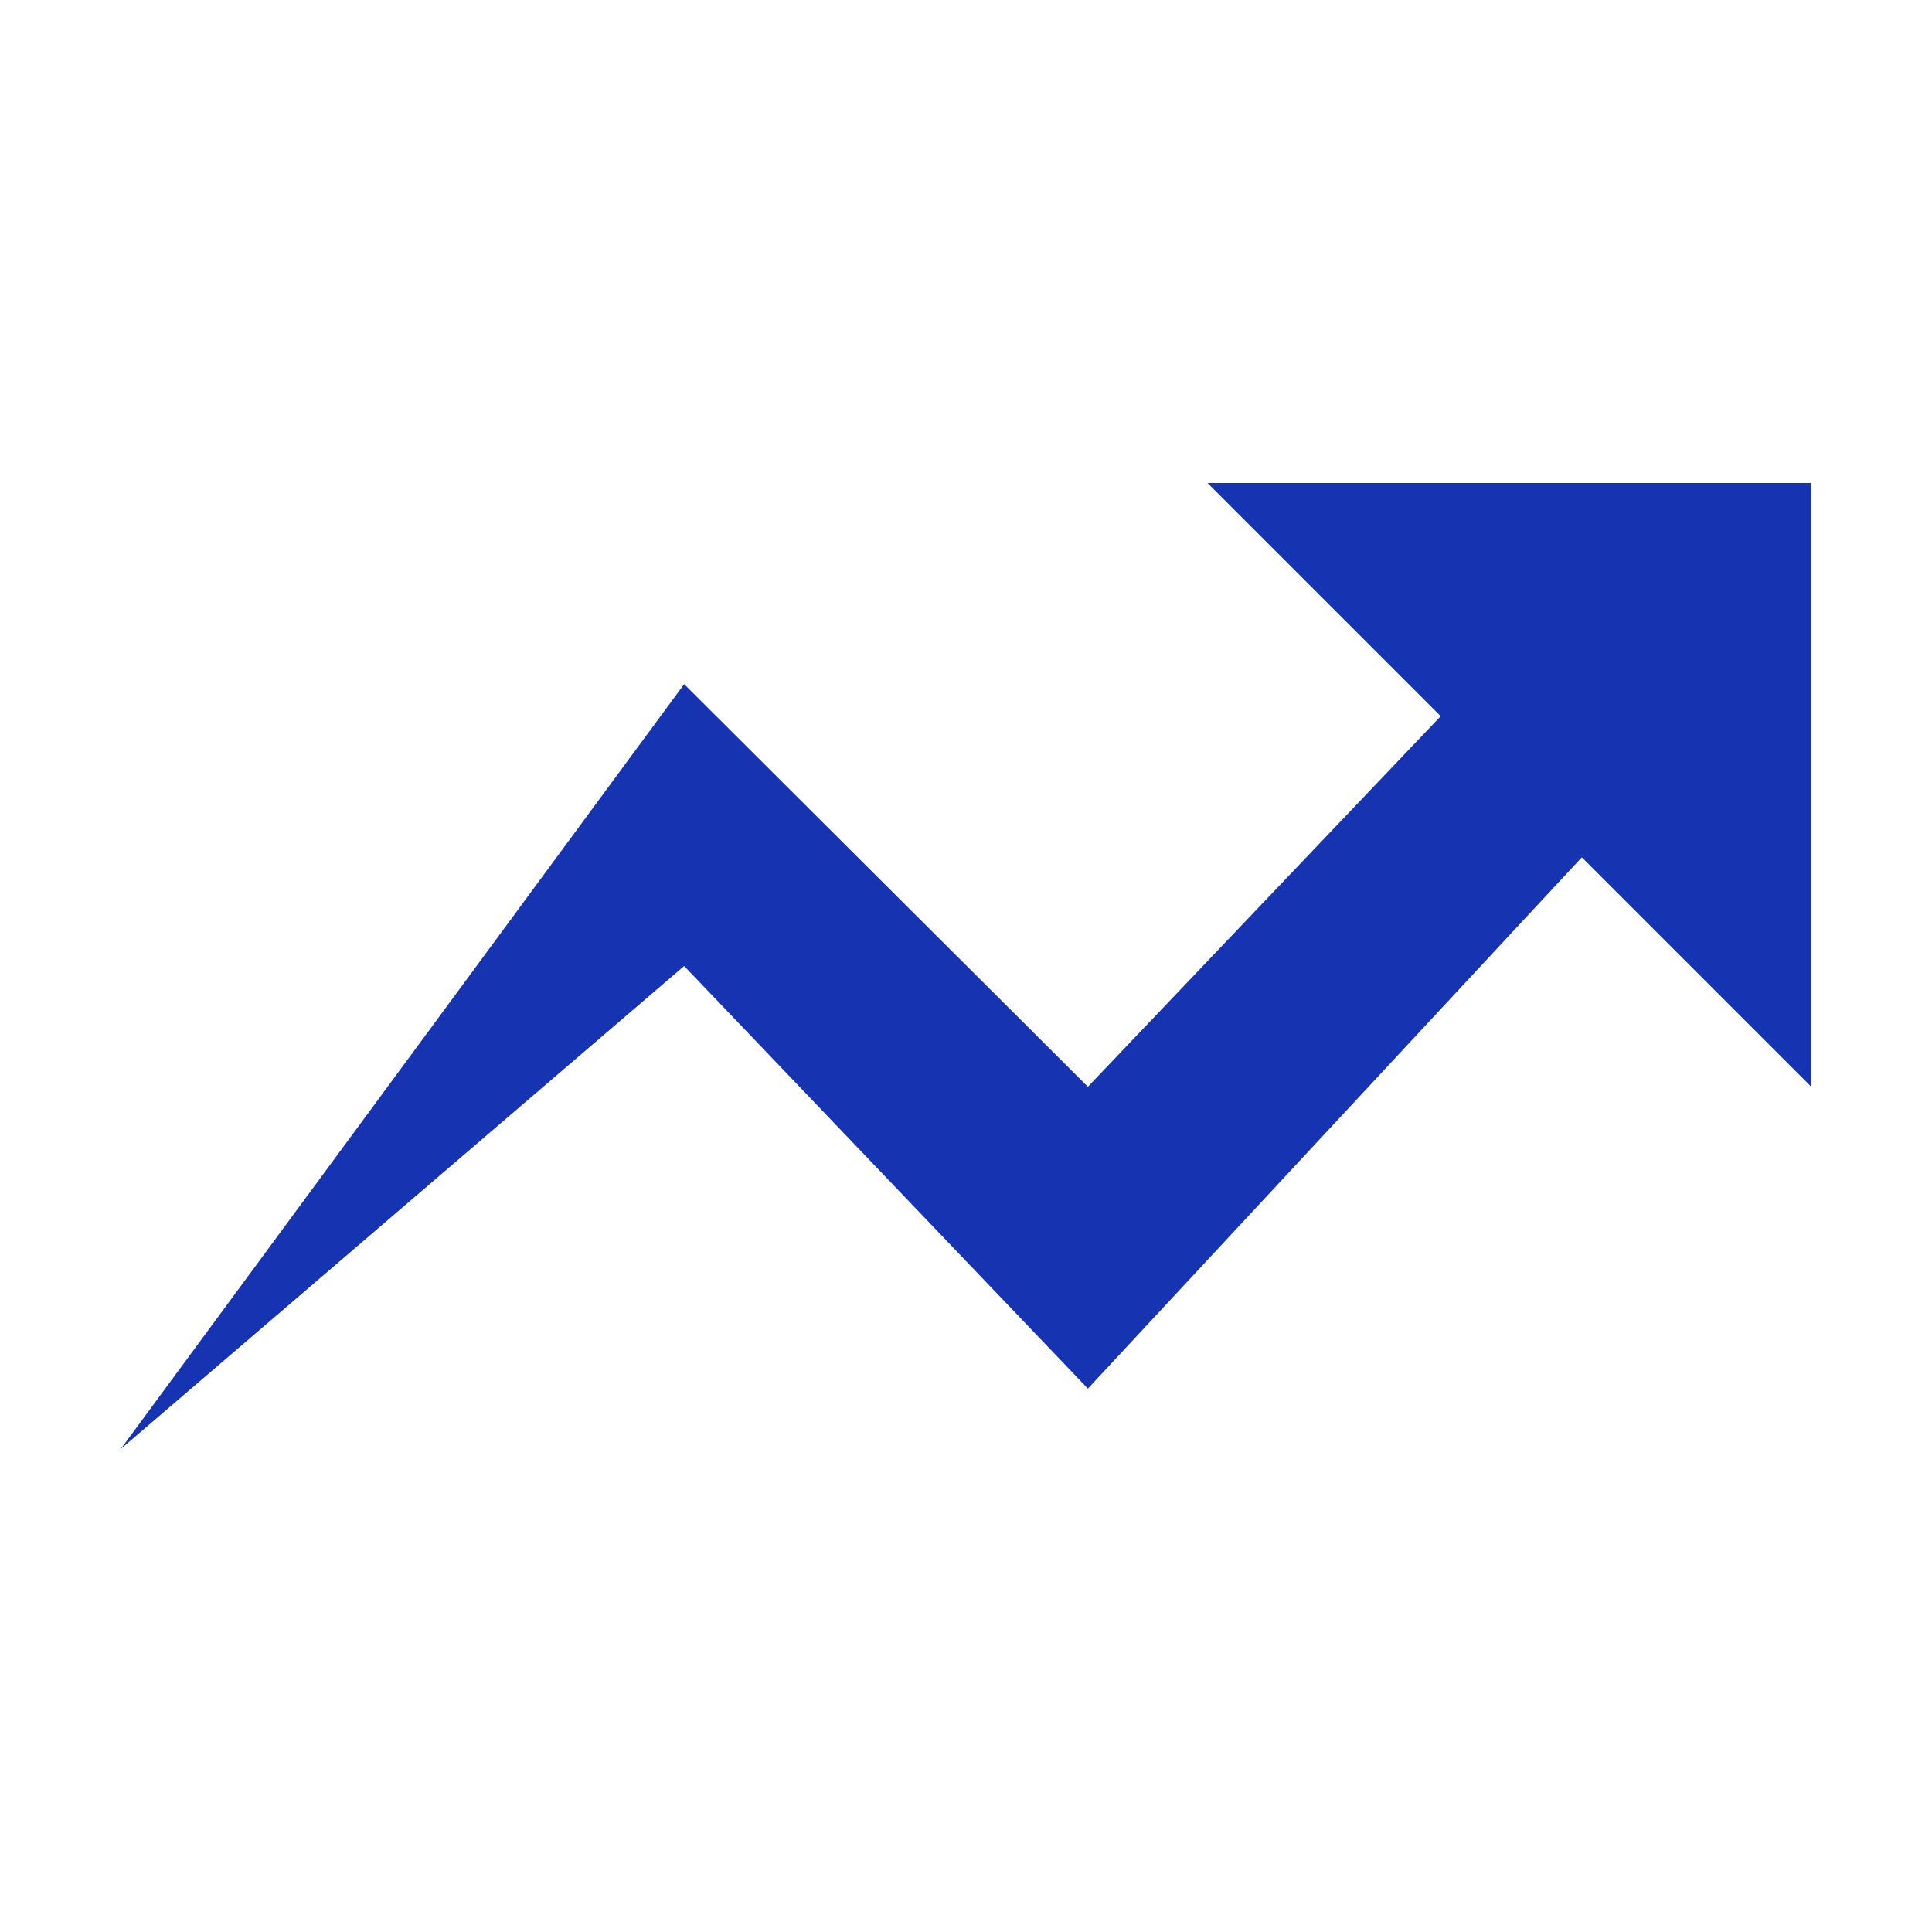
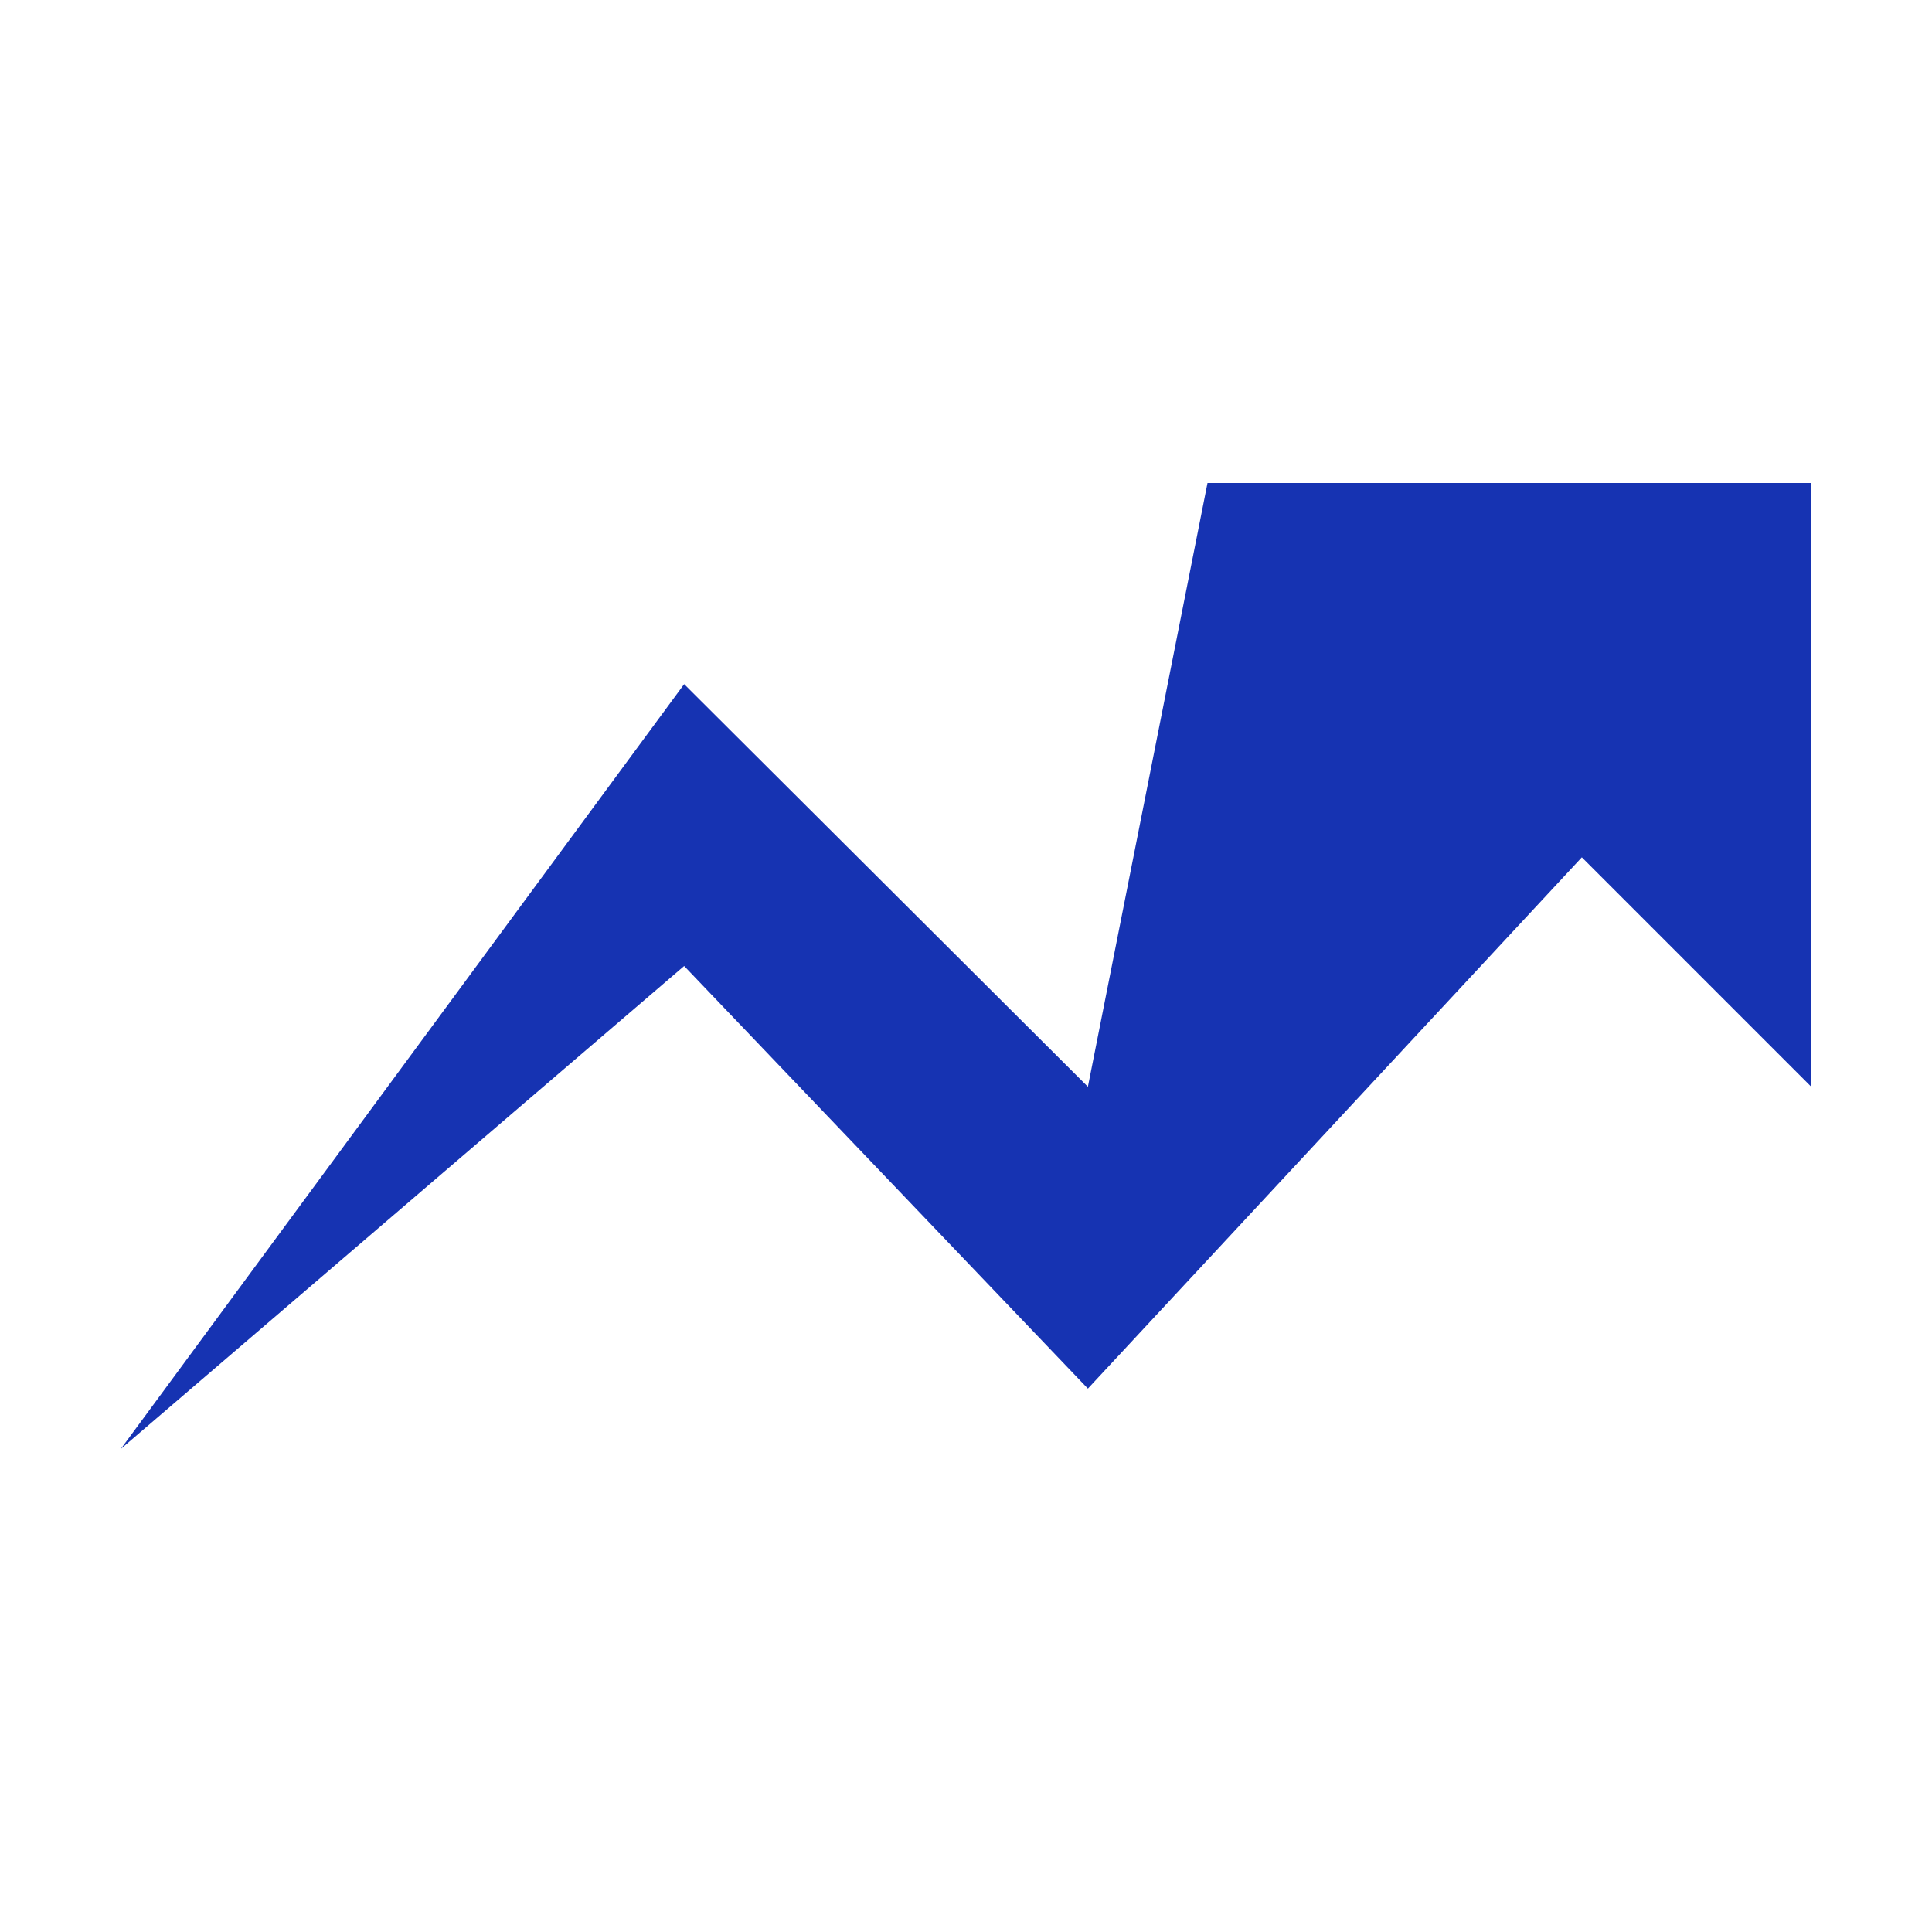
<svg xmlns="http://www.w3.org/2000/svg" width="44" height="44" viewBox="0 0 44 44" fill="none">
-   <path d="M27.5 11L32.811 16.311L24.776 24.75L15.581 15.581L2.75 33L15.581 22L24.776 31.625L36.025 19.525L41.25 24.75V11H27.5Z" fill="#1633B2" />
+   <path d="M27.5 11L24.776 24.75L15.581 15.581L2.75 33L15.581 22L24.776 31.625L36.025 19.525L41.25 24.75V11H27.5Z" fill="#1633B2" />
</svg>